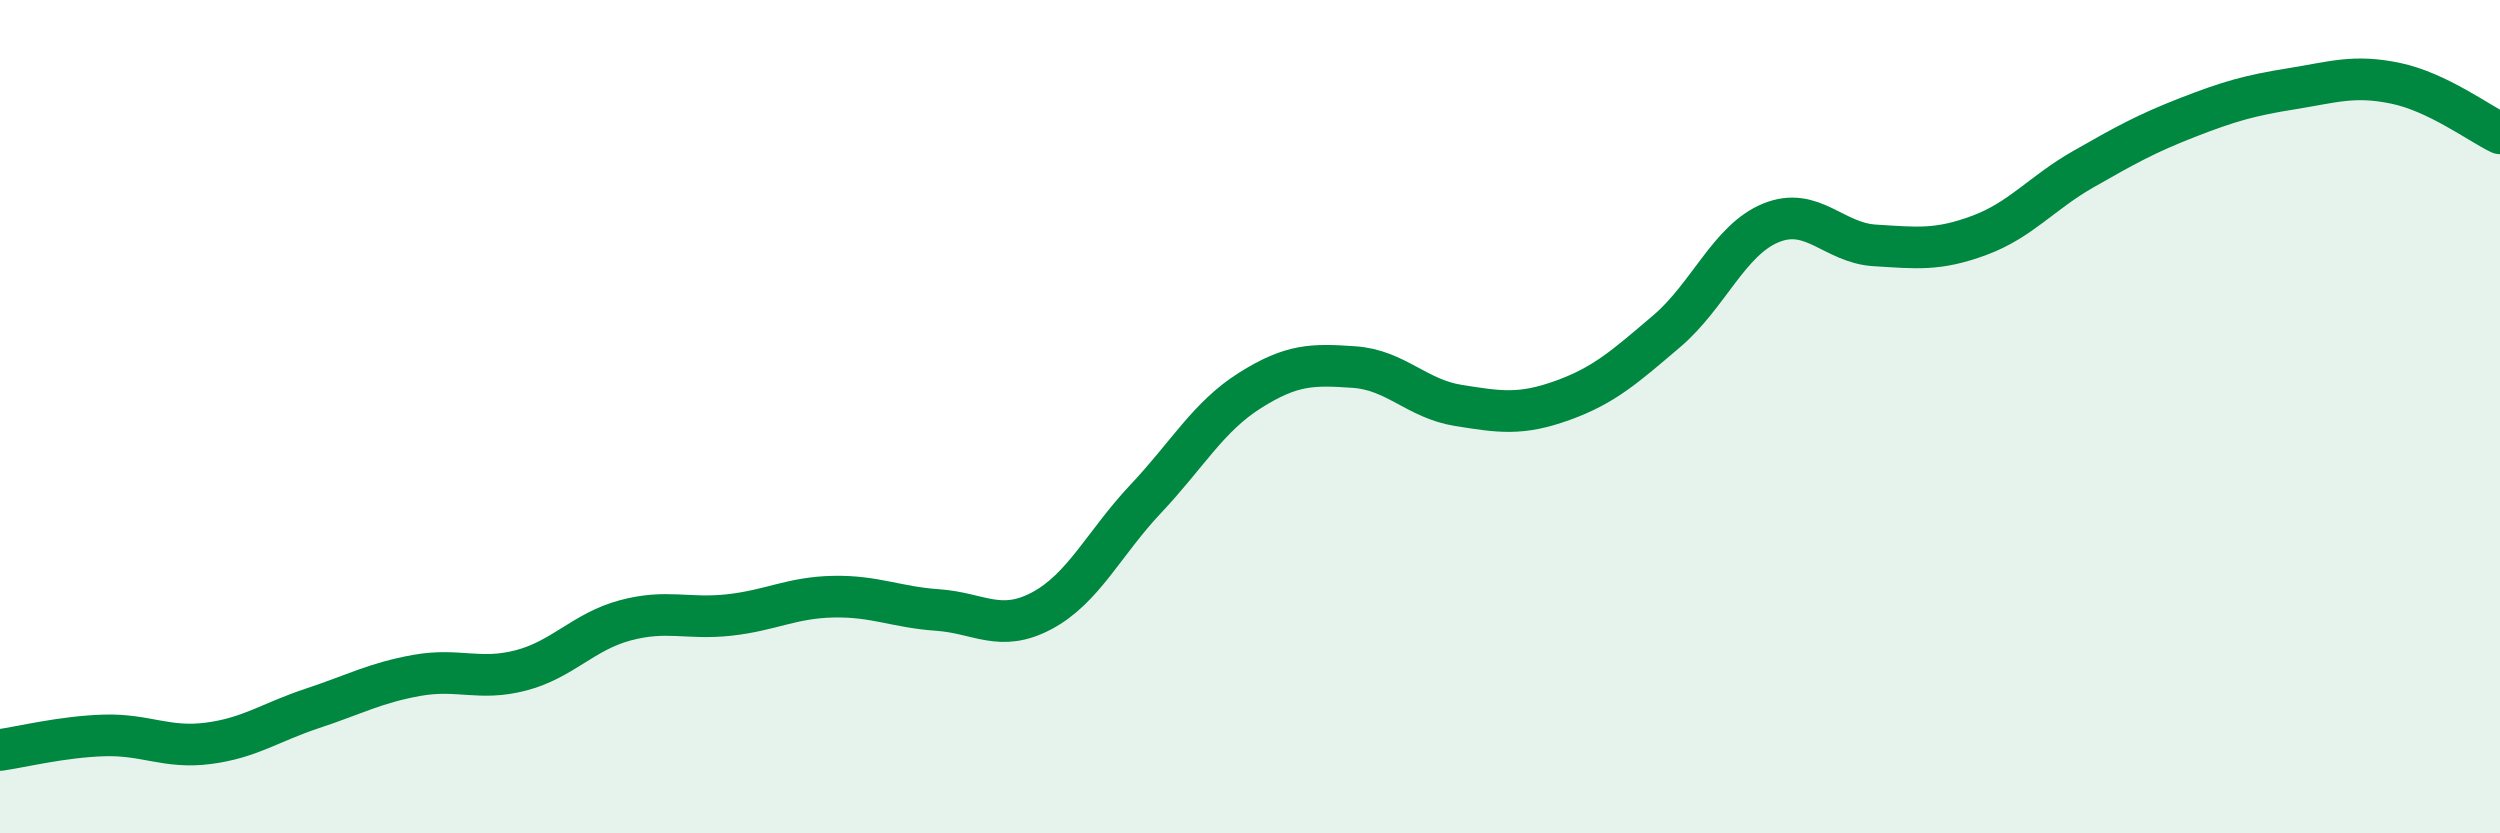
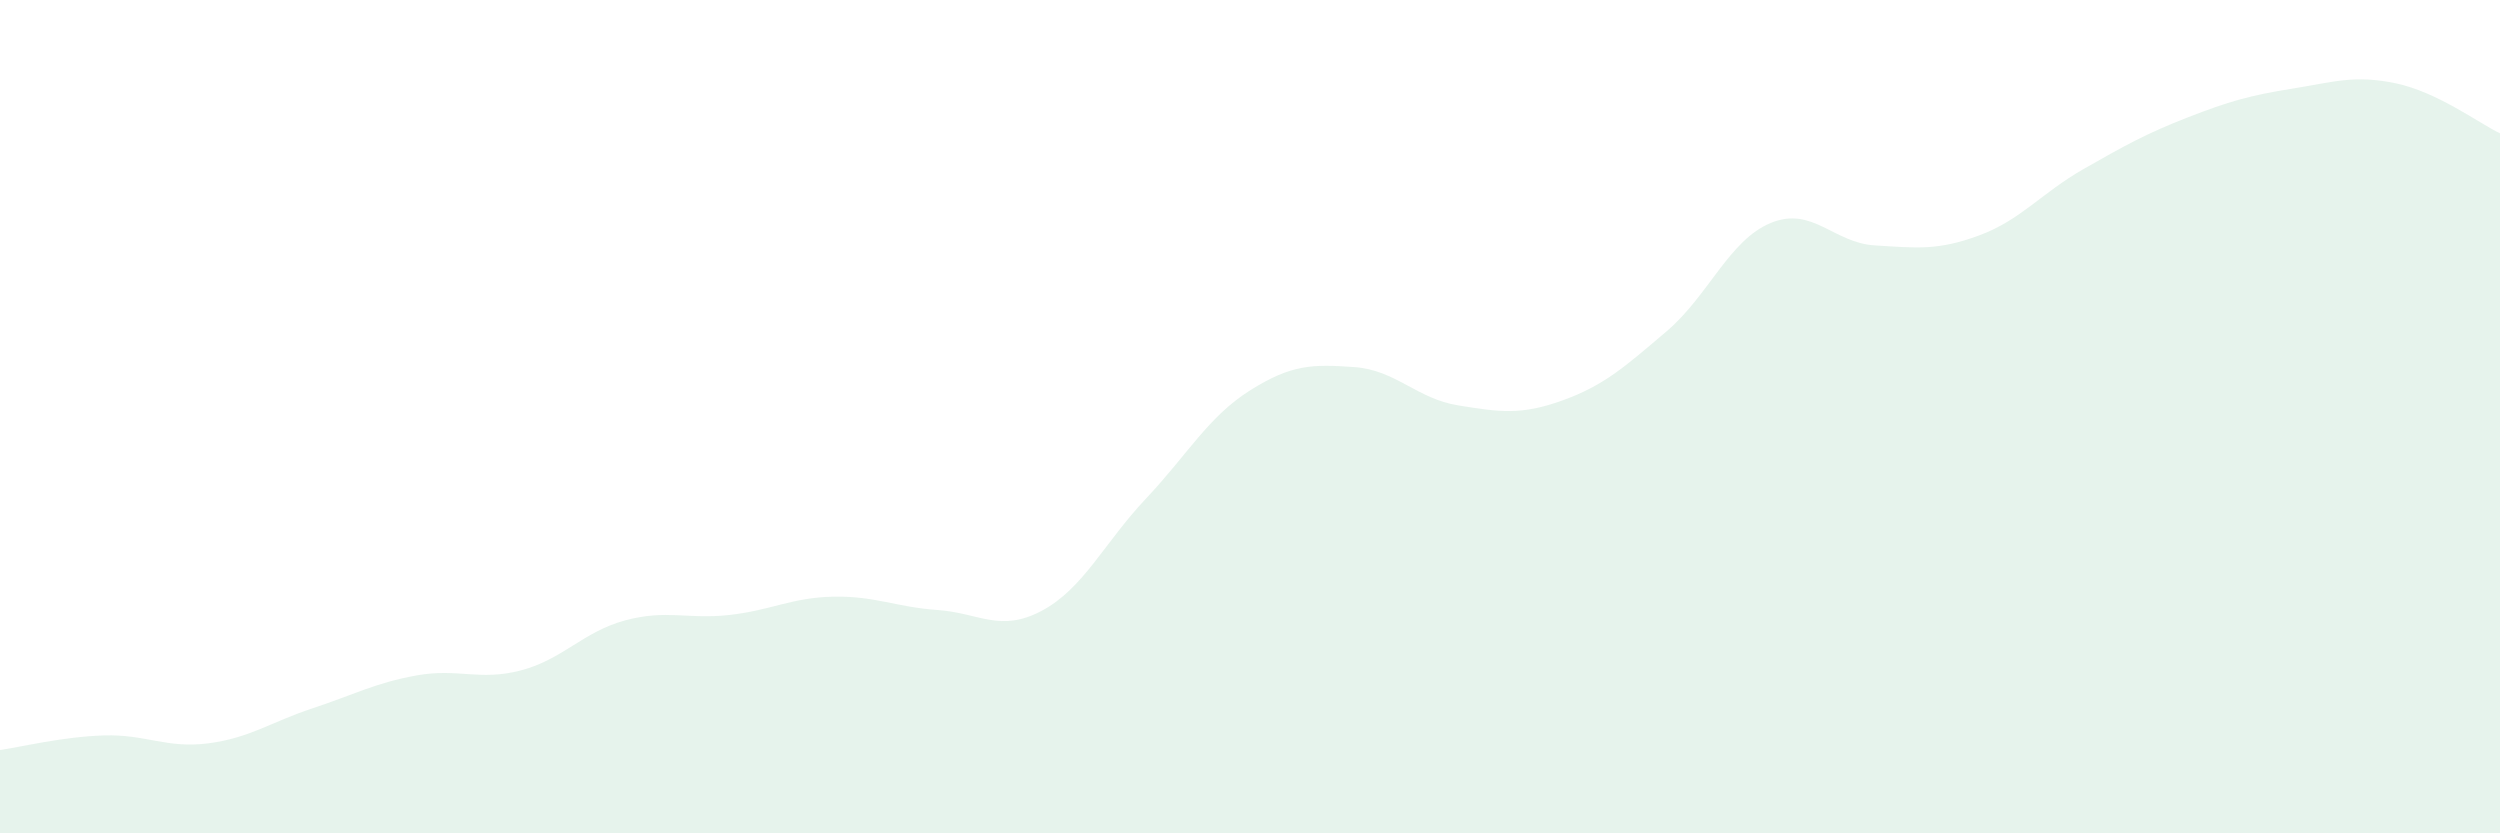
<svg xmlns="http://www.w3.org/2000/svg" width="60" height="20" viewBox="0 0 60 20">
  <path d="M 0,18 C 0.5,17.93 1.5,17.68 2.5,17.65 C 3.5,17.62 4,17.97 5,17.84 C 6,17.71 6.5,17.33 7.5,17 C 8.5,16.67 9,16.39 10,16.21 C 11,16.03 11.5,16.35 12.5,16.09 C 13.5,15.83 14,15.16 15,14.89 C 16,14.62 16.5,14.87 17.5,14.76 C 18.5,14.65 19,14.34 20,14.32 C 21,14.3 21.5,14.57 22.5,14.64 C 23.5,14.71 24,15.19 25,14.66 C 26,14.13 26.5,13.03 27.5,11.97 C 28.5,10.91 29,10 30,9.37 C 31,8.74 31.5,8.74 32.5,8.81 C 33.5,8.88 34,9.57 35,9.73 C 36,9.89 36.5,9.97 37.5,9.61 C 38.5,9.25 39,8.8 40,7.95 C 41,7.1 41.5,5.76 42.5,5.35 C 43.5,4.94 44,5.83 45,5.89 C 46,5.95 46.5,6.02 47.5,5.65 C 48.5,5.28 49,4.63 50,4.06 C 51,3.49 51.5,3.21 52.5,2.82 C 53.5,2.43 54,2.29 55,2.13 C 56,1.97 56.5,1.79 57.5,2 C 58.5,2.21 59.5,2.96 60,3.2L60 20L0 20Z" fill="#008740" opacity="0.1" stroke-linecap="round" stroke-linejoin="round" />
-   <path d="M 0,18 C 0.5,17.93 1.5,17.68 2.5,17.65 C 3.5,17.62 4,17.97 5,17.84 C 6,17.71 6.5,17.33 7.5,17 C 8.5,16.67 9,16.39 10,16.21 C 11,16.03 11.5,16.35 12.5,16.09 C 13.5,15.83 14,15.16 15,14.89 C 16,14.62 16.5,14.87 17.5,14.76 C 18.5,14.65 19,14.34 20,14.32 C 21,14.3 21.5,14.57 22.5,14.64 C 23.5,14.71 24,15.19 25,14.66 C 26,14.13 26.5,13.03 27.5,11.97 C 28.5,10.91 29,10 30,9.37 C 31,8.74 31.5,8.74 32.5,8.81 C 33.5,8.88 34,9.57 35,9.73 C 36,9.89 36.5,9.97 37.5,9.61 C 38.5,9.25 39,8.8 40,7.95 C 41,7.1 41.5,5.76 42.5,5.35 C 43.5,4.94 44,5.83 45,5.89 C 46,5.95 46.5,6.02 47.5,5.65 C 48.5,5.28 49,4.63 50,4.06 C 51,3.49 51.5,3.21 52.5,2.82 C 53.5,2.43 54,2.29 55,2.13 C 56,1.97 56.5,1.79 57.5,2 C 58.5,2.21 59.5,2.96 60,3.2" stroke="#008740" stroke-width="1" fill="none" stroke-linecap="round" stroke-linejoin="round" />
</svg>